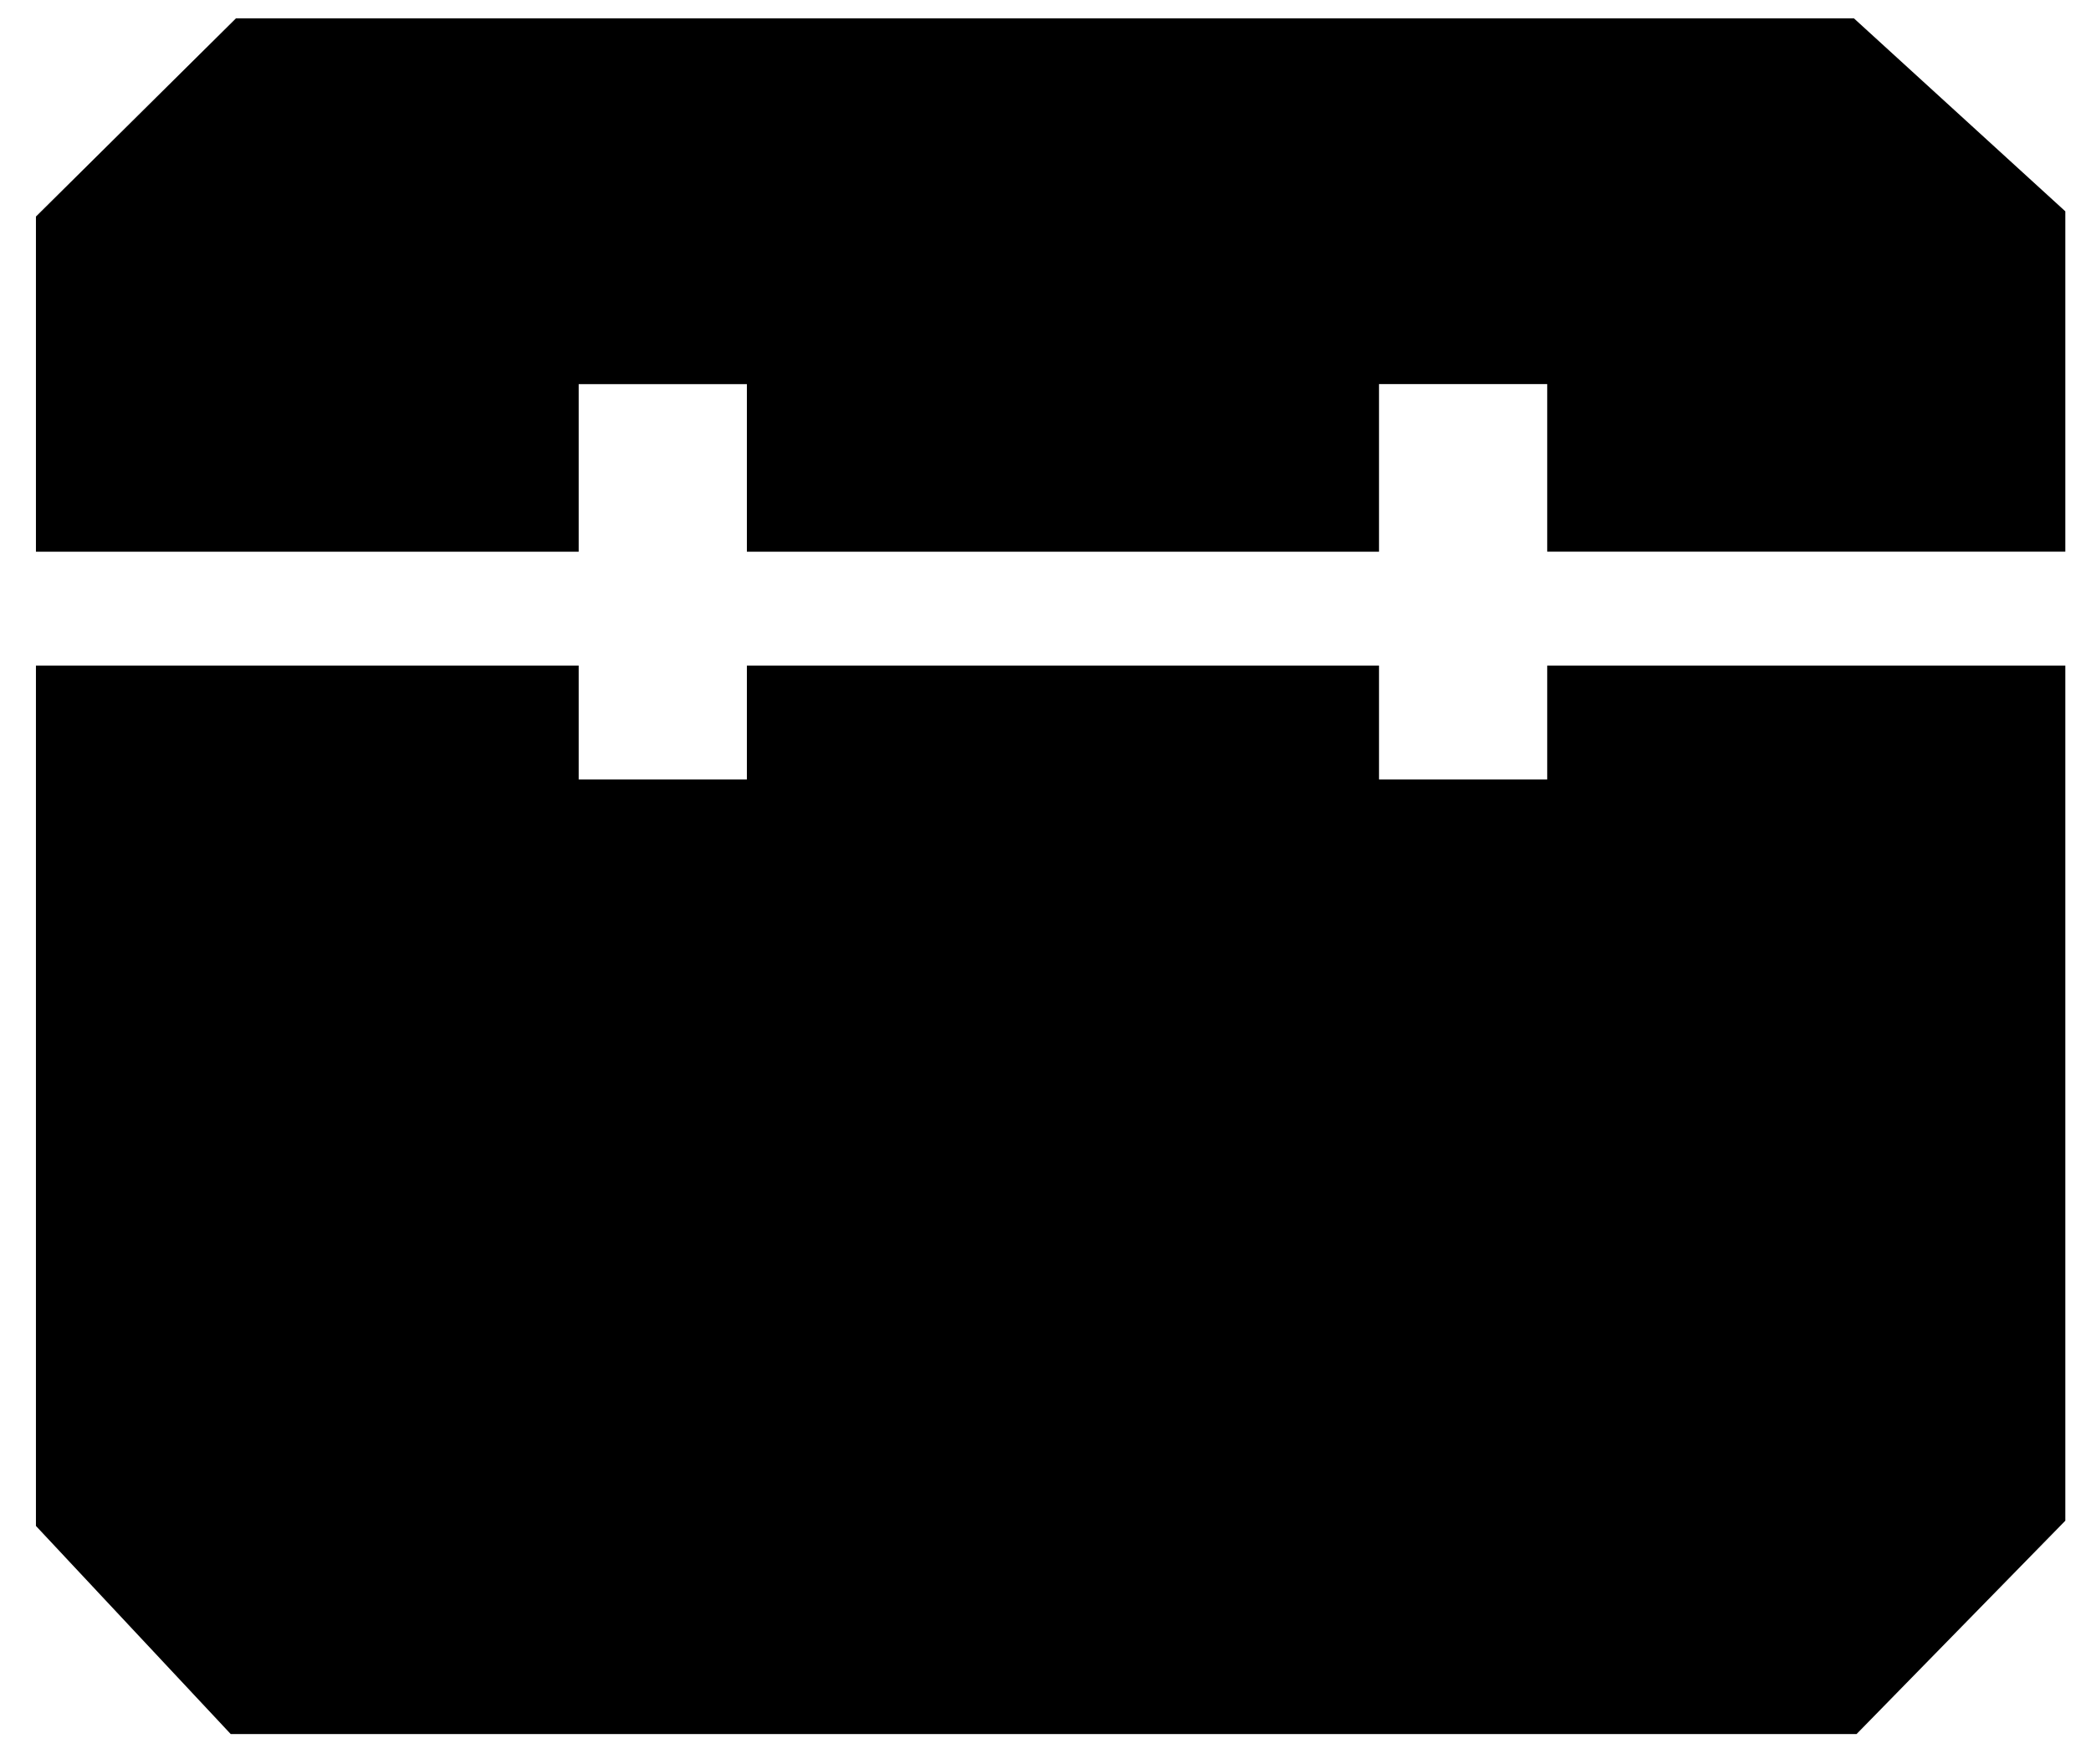
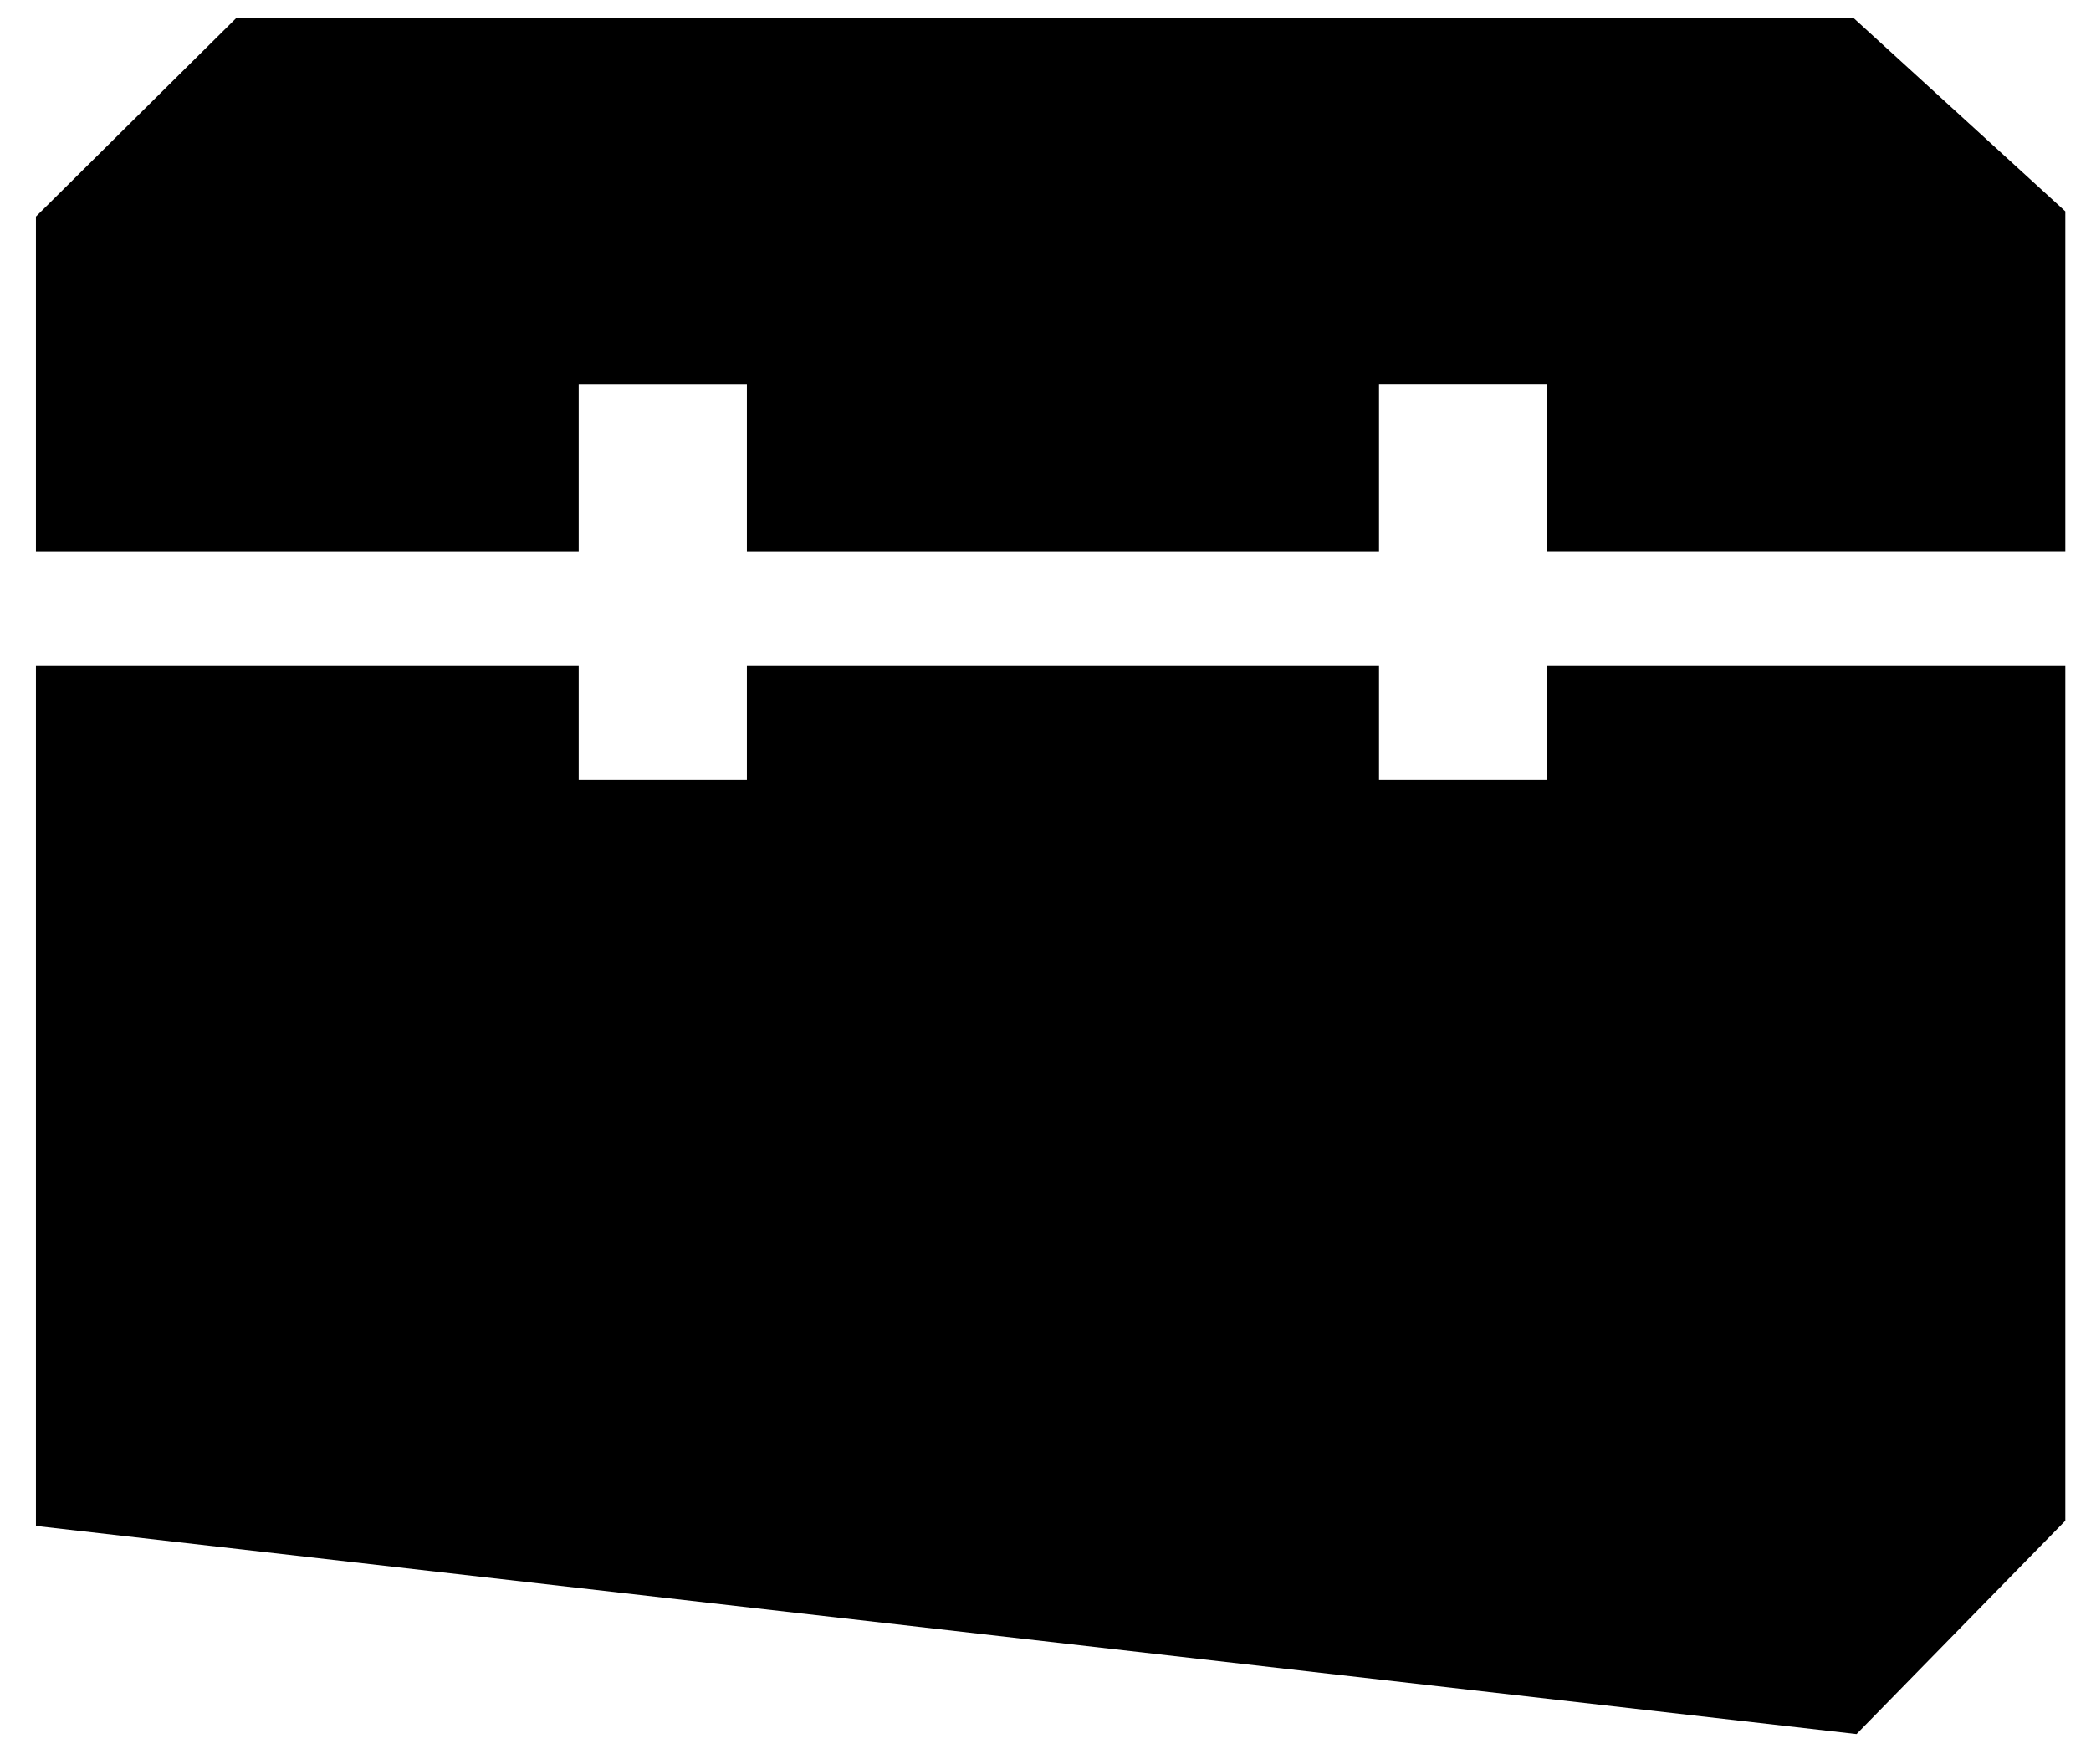
<svg xmlns="http://www.w3.org/2000/svg" width="32px" height="27px">
-   <path fill-rule="evenodd" d="M28.412,26.537 L3.531,26.537 L0.55,23.352 L0.55,10.185 L8.856,10.185 L8.856,11.928 L11.430,11.928 L11.430,10.185 L21.104,10.185 L21.104,11.928 L23.678,11.928 L23.678,10.185 L31.607,10.185 L31.607,23.272 L28.412,26.537 ZM31.607,3.234 L31.607,8.442 L23.678,8.442 L23.678,5.878 L21.104,5.878 L21.104,8.443 L11.430,8.443 L11.430,5.879 L8.856,5.879 L8.856,8.443 L0.55,8.443 L0.55,3.314 L3.611,0.281 L28.372,0.281 L31.607,3.234 Z" />
+   <path fill-rule="evenodd" d="M28.412,26.537 L0.55,23.352 L0.55,10.185 L8.856,10.185 L8.856,11.928 L11.430,11.928 L11.430,10.185 L21.104,10.185 L21.104,11.928 L23.678,11.928 L23.678,10.185 L31.607,10.185 L31.607,23.272 L28.412,26.537 ZM31.607,3.234 L31.607,8.442 L23.678,8.442 L23.678,5.878 L21.104,5.878 L21.104,8.443 L11.430,8.443 L11.430,5.879 L8.856,5.879 L8.856,8.443 L0.55,8.443 L0.55,3.314 L3.611,0.281 L28.372,0.281 L31.607,3.234 Z" />
</svg>